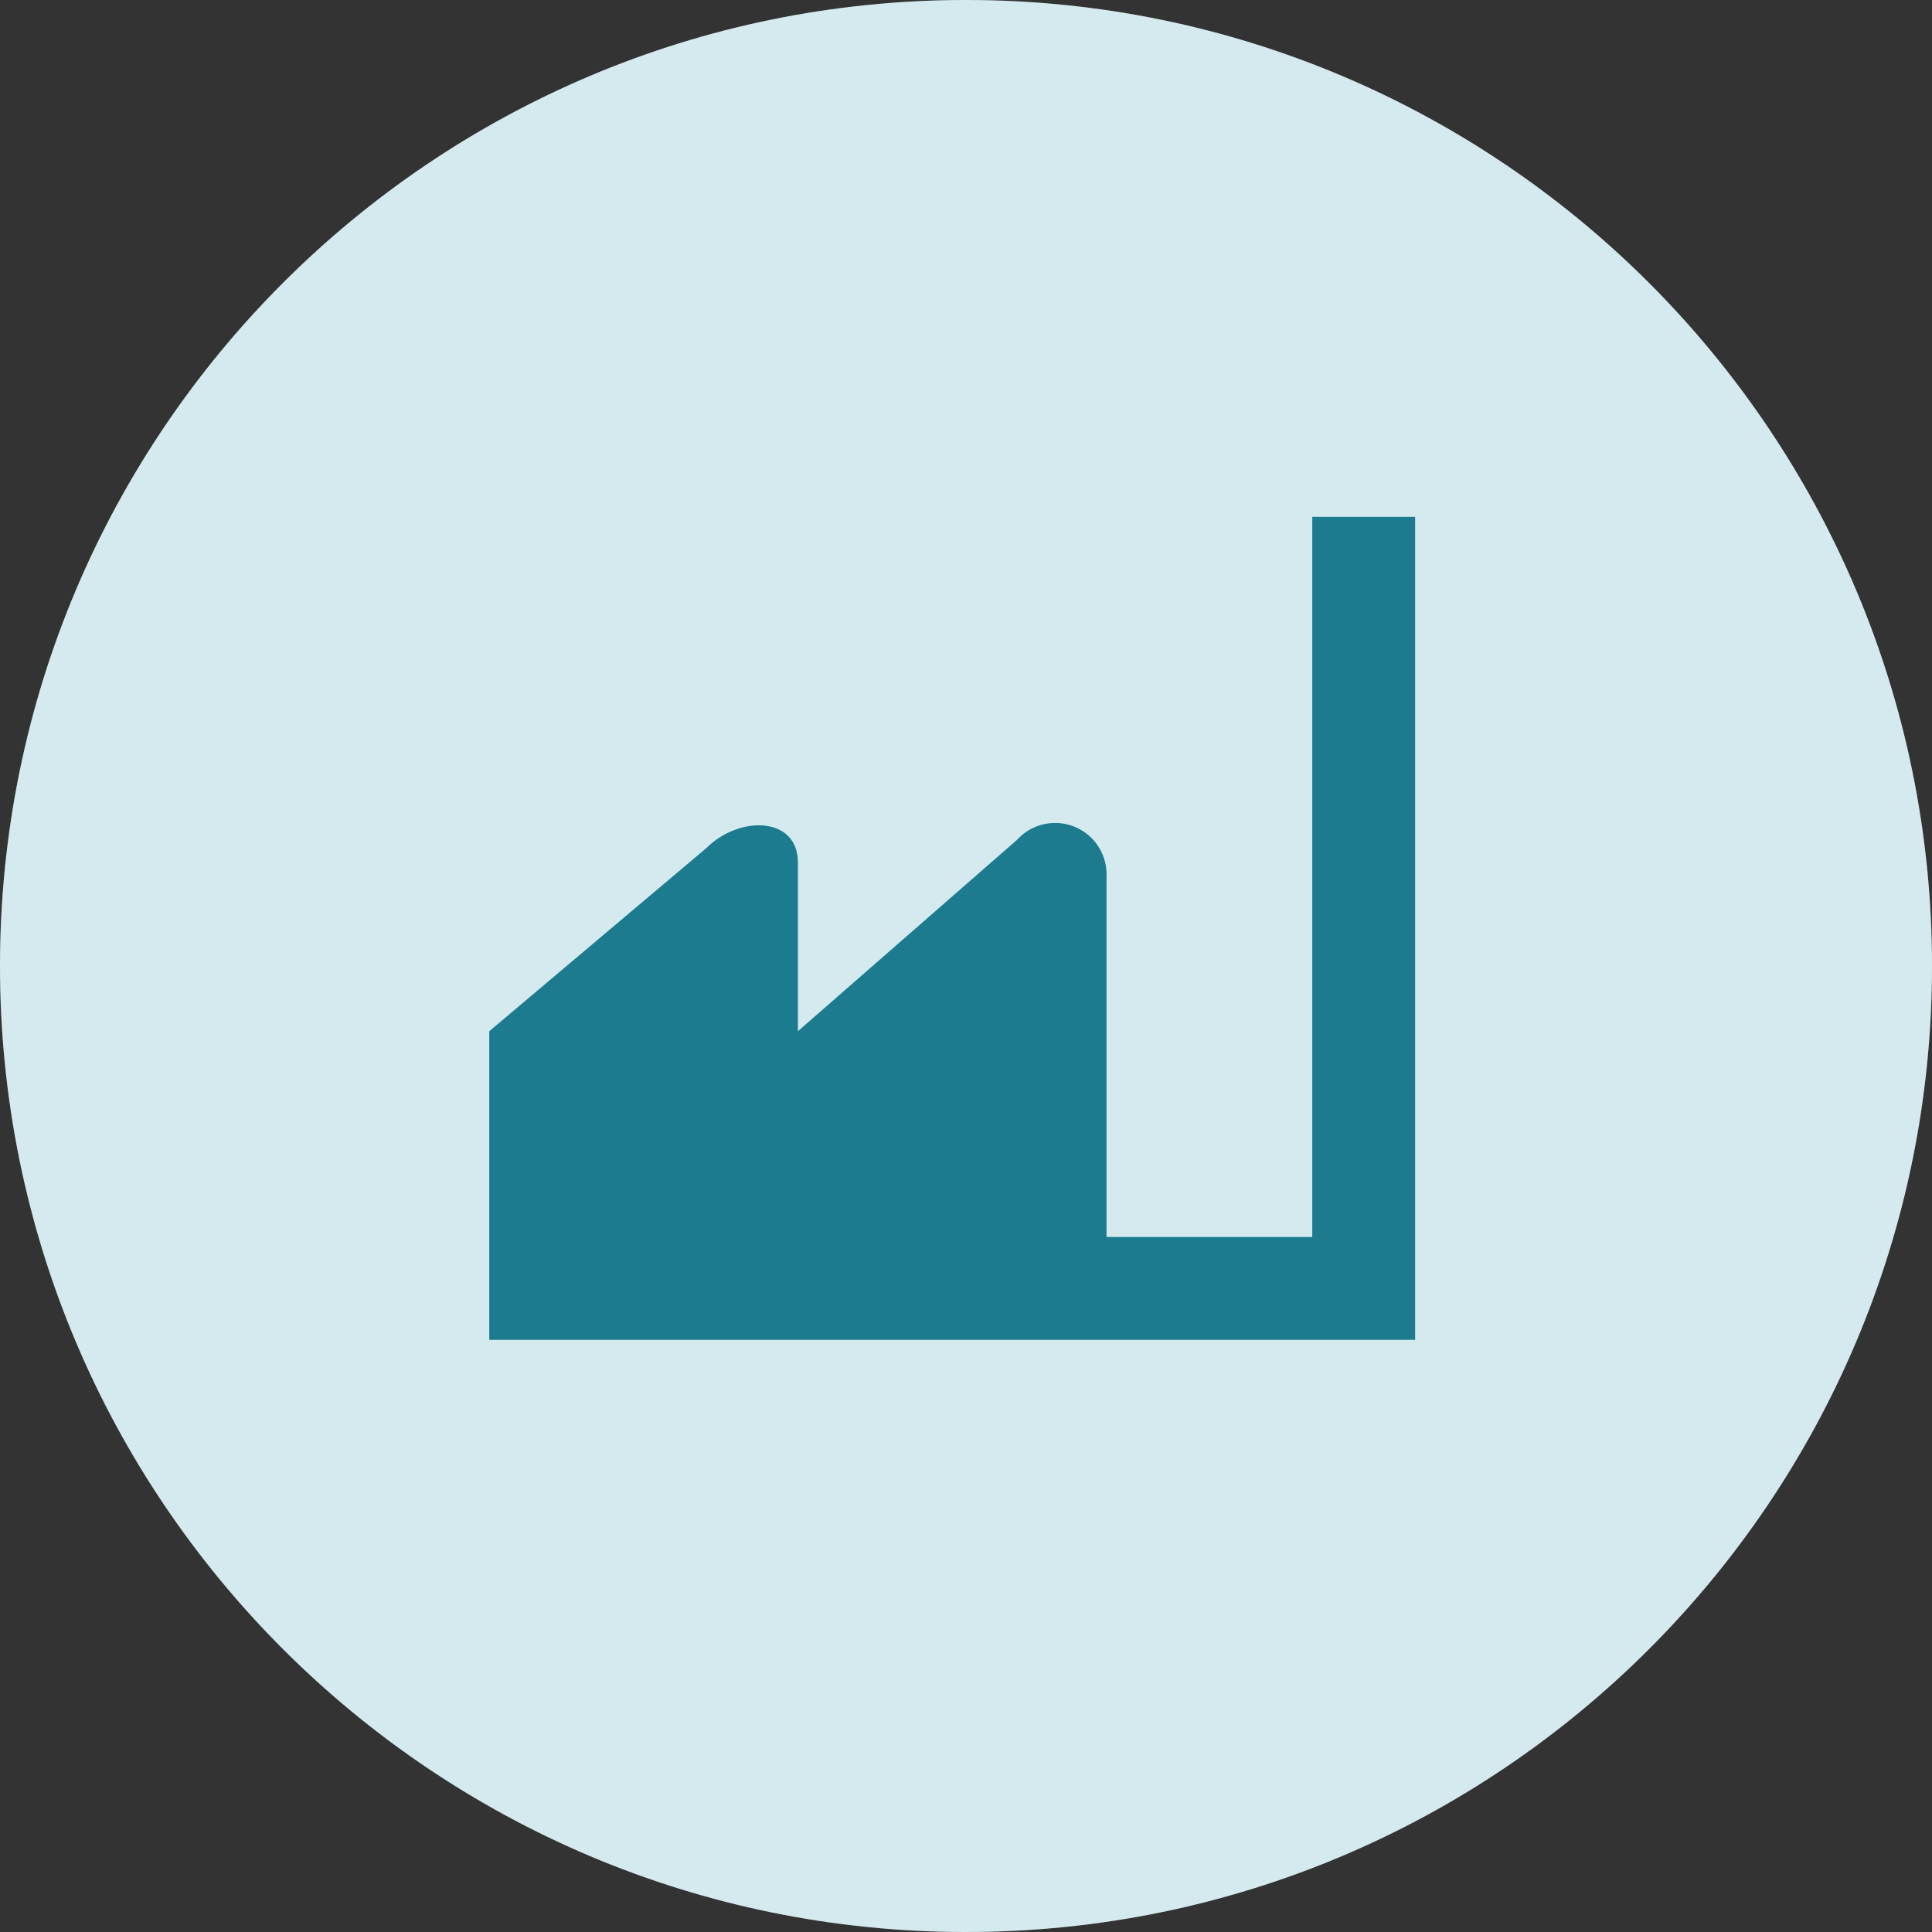
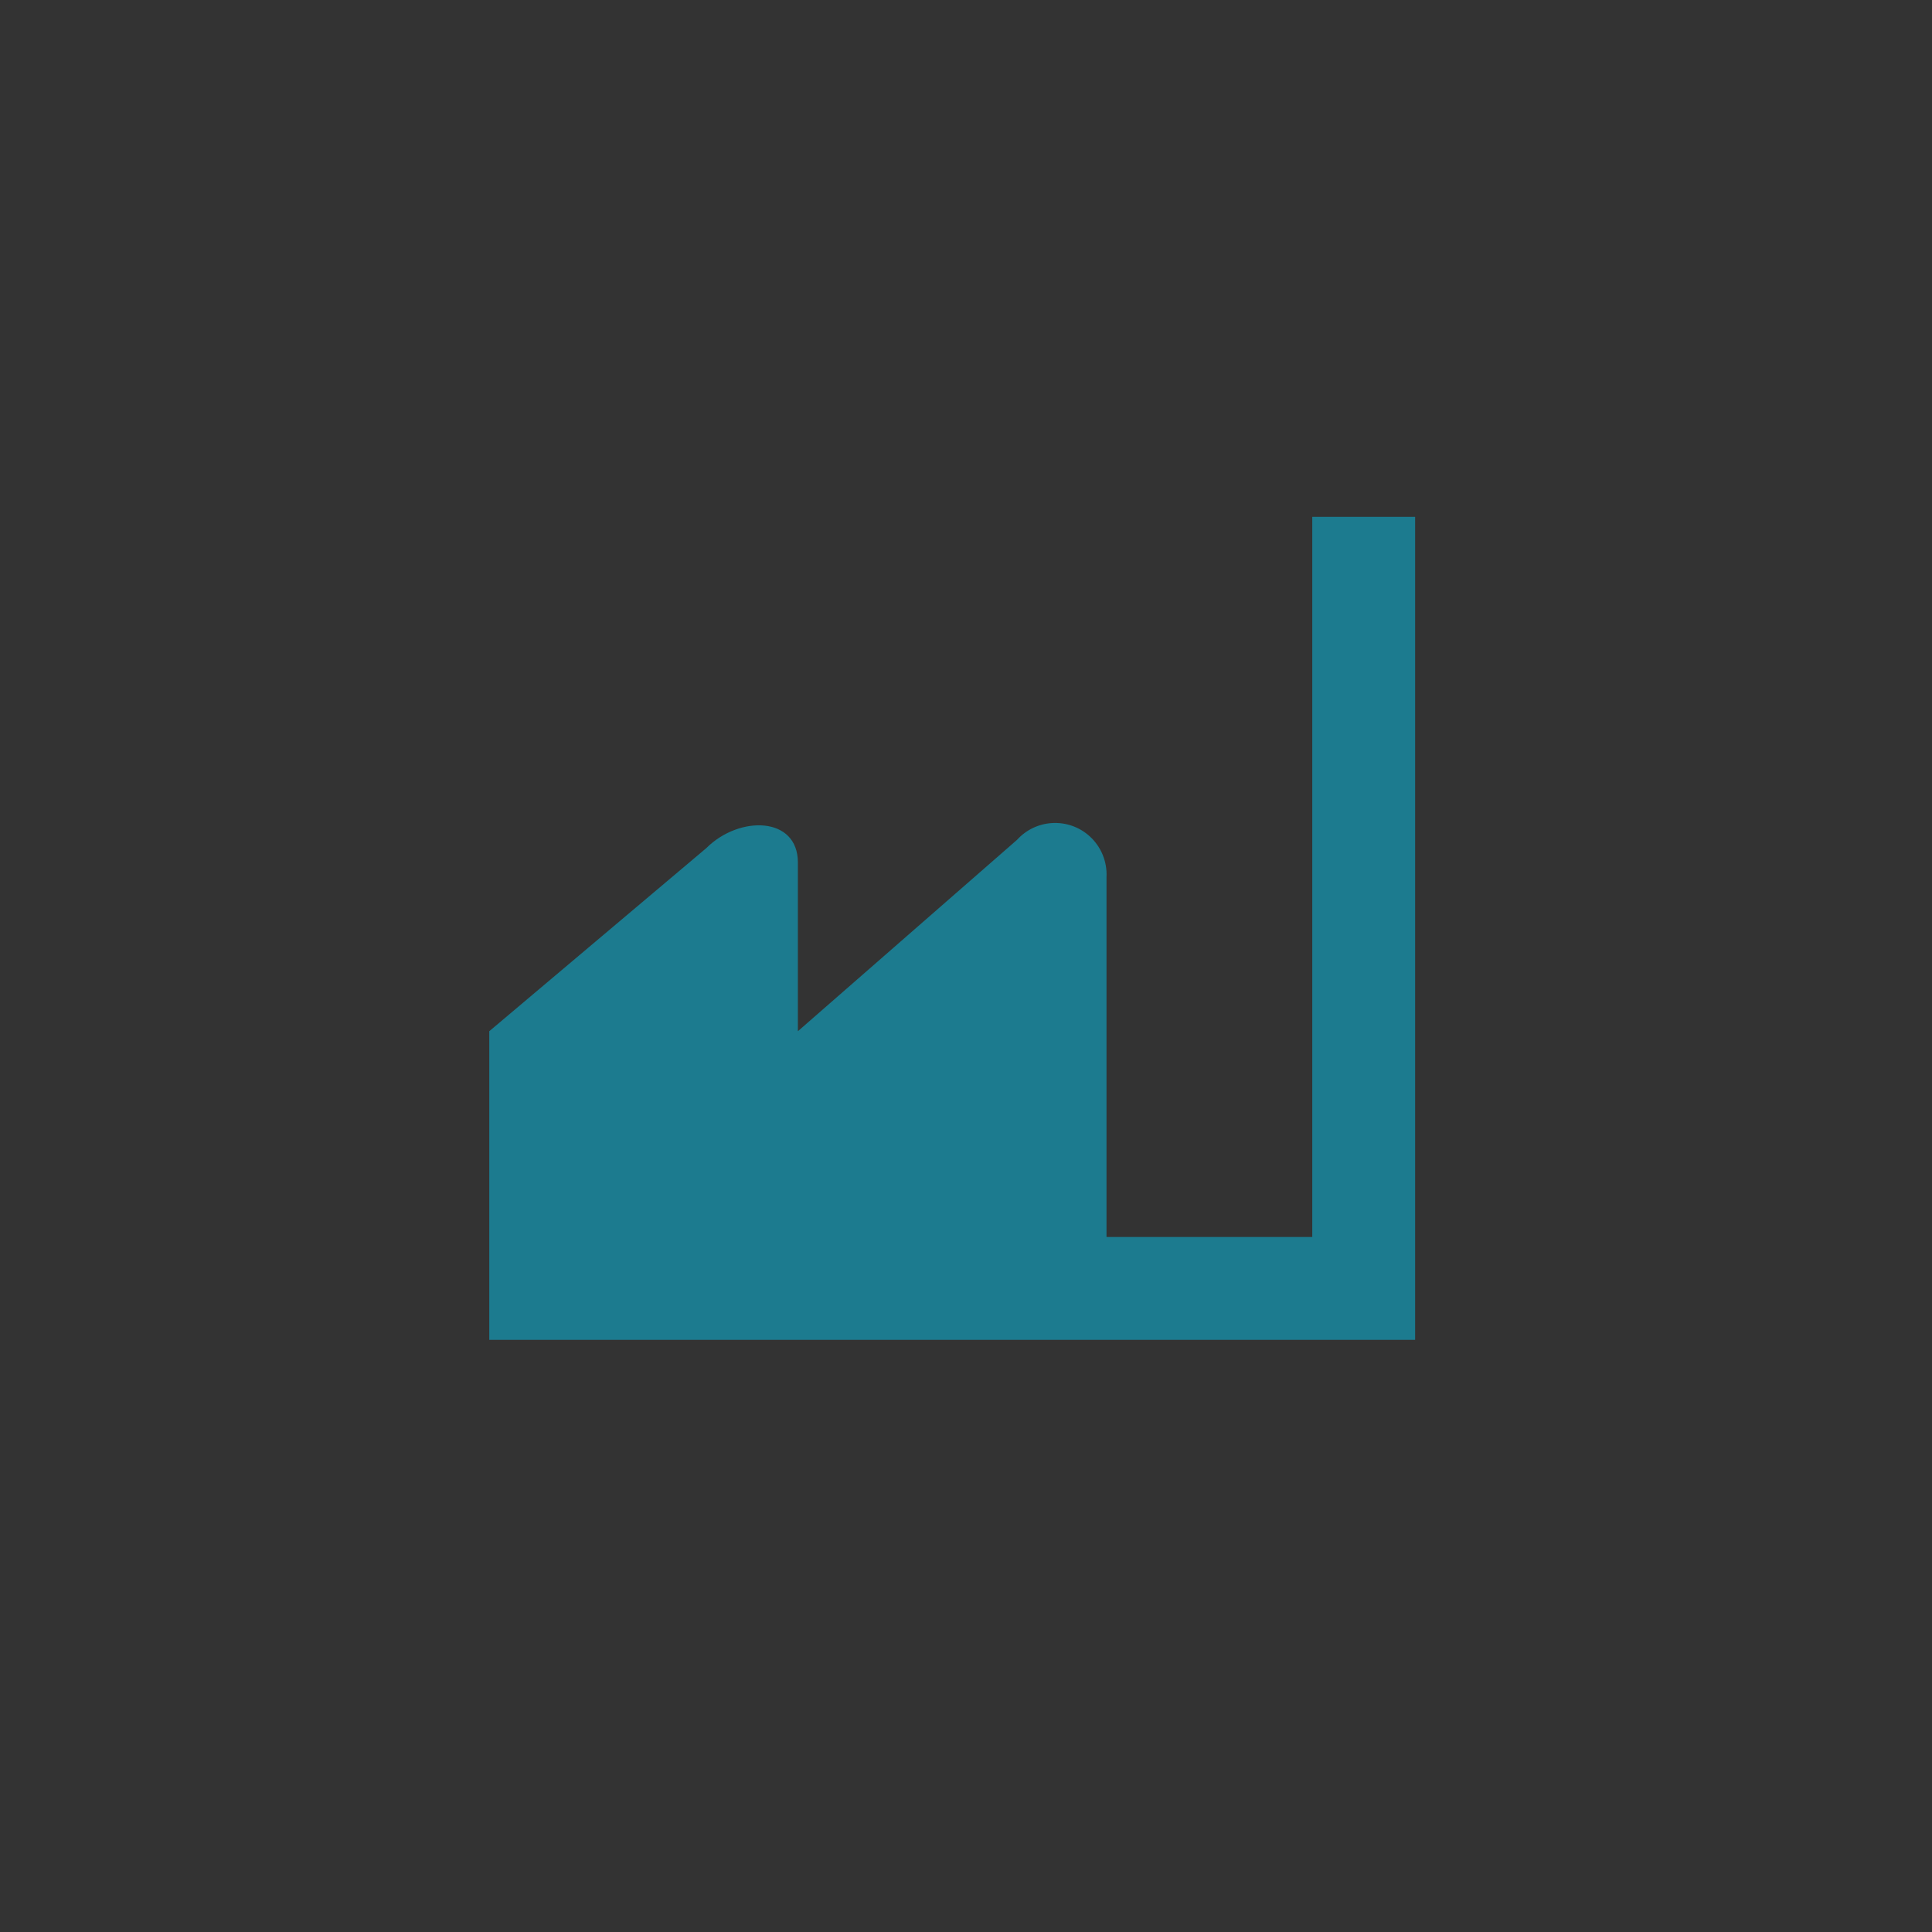
<svg xmlns="http://www.w3.org/2000/svg" width="70" height="70" viewBox="0 0 70 70" fill="none">
  <rect x="0" y="0" width="70" height="70" fill="#333333" stroke="none" />
-   <path d="M70 35C70 54.33 54.33 70 35 70C15.67 70 0 54.33 0 35C0 15.67 15.67 0 35 0C54.33 0 70 15.67 70 35Z" fill="white" />
-   <path opacity="0.2" d="M70 35C70 54.33 54.33 70 35 70C15.67 70 0 54.33 0 35C0 15.67 15.67 0 35 0C54.33 0 70 15.67 70 35Z" fill="#2C99B0" />
  <path d="M51.273 18.727V48.545H17.727V37.363L25.592 30.728C26.785 29.536 28.909 29.573 28.909 31.25V37.363L36.848 30.43C37.539 29.667 38.718 29.609 39.481 30.3C39.894 30.675 40.118 31.215 40.091 31.772V44.818H47.546V18.727H51.273Z" fill="#1C7B8F" />
</svg>